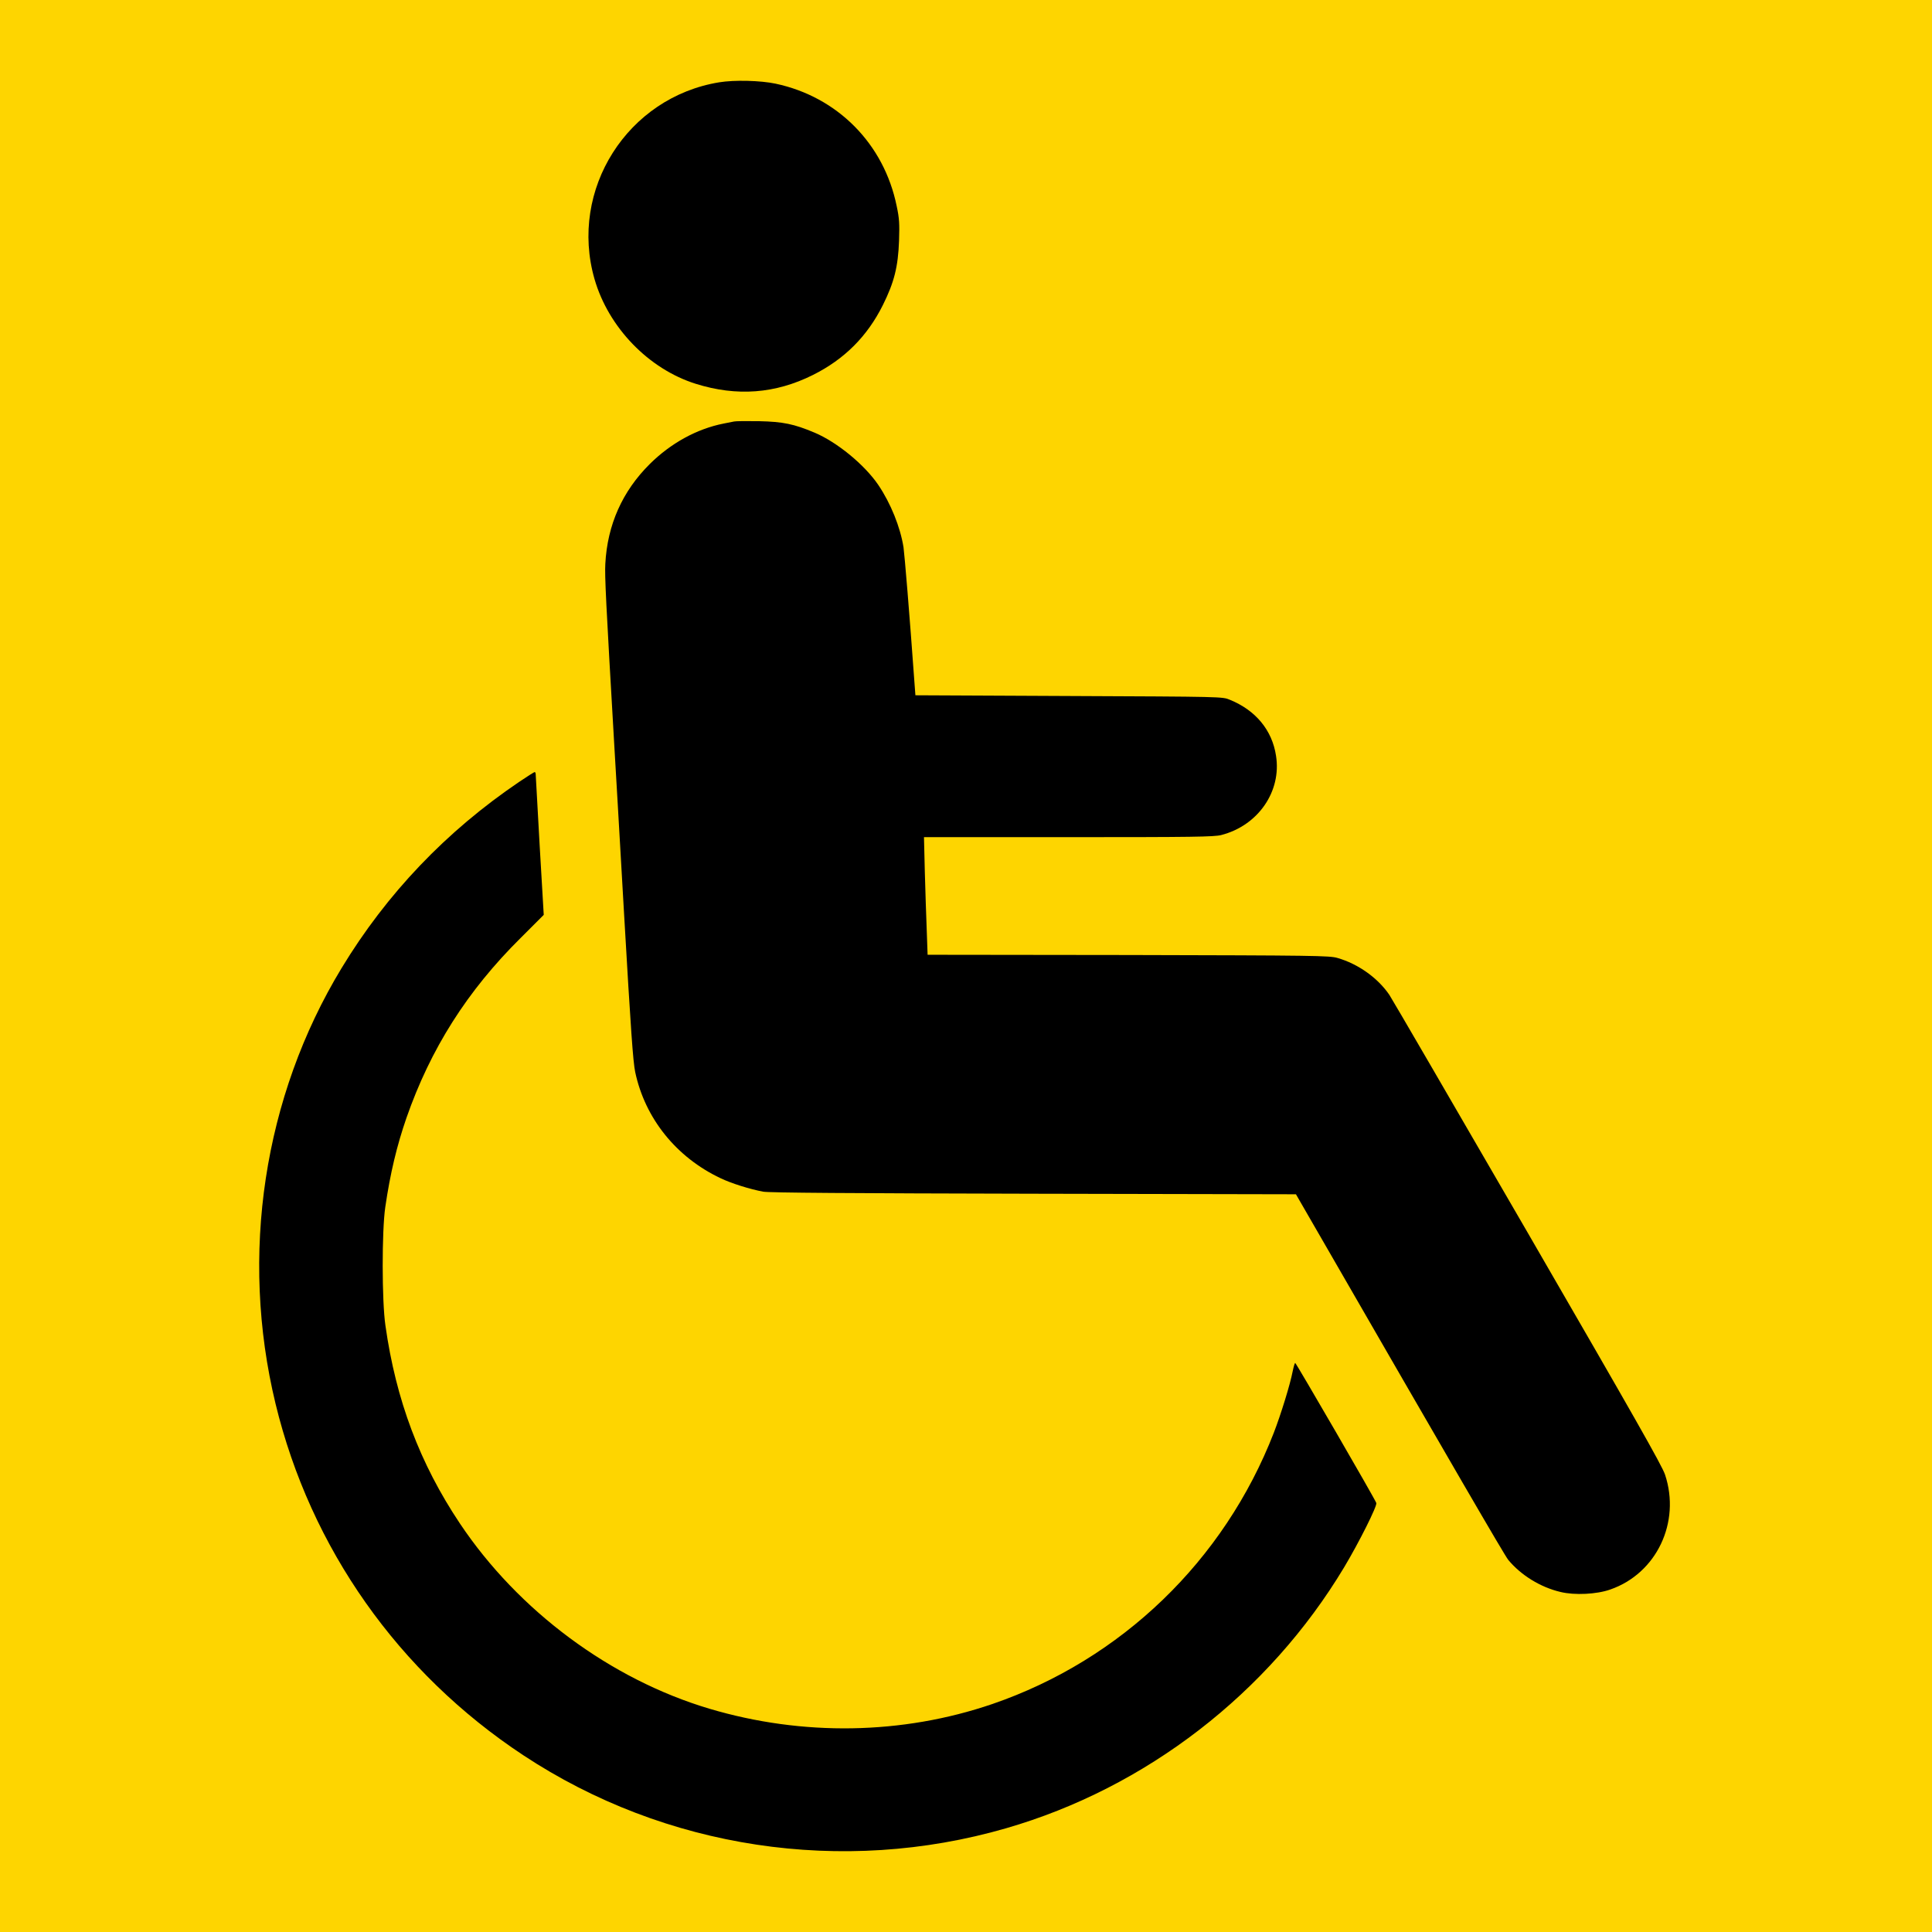
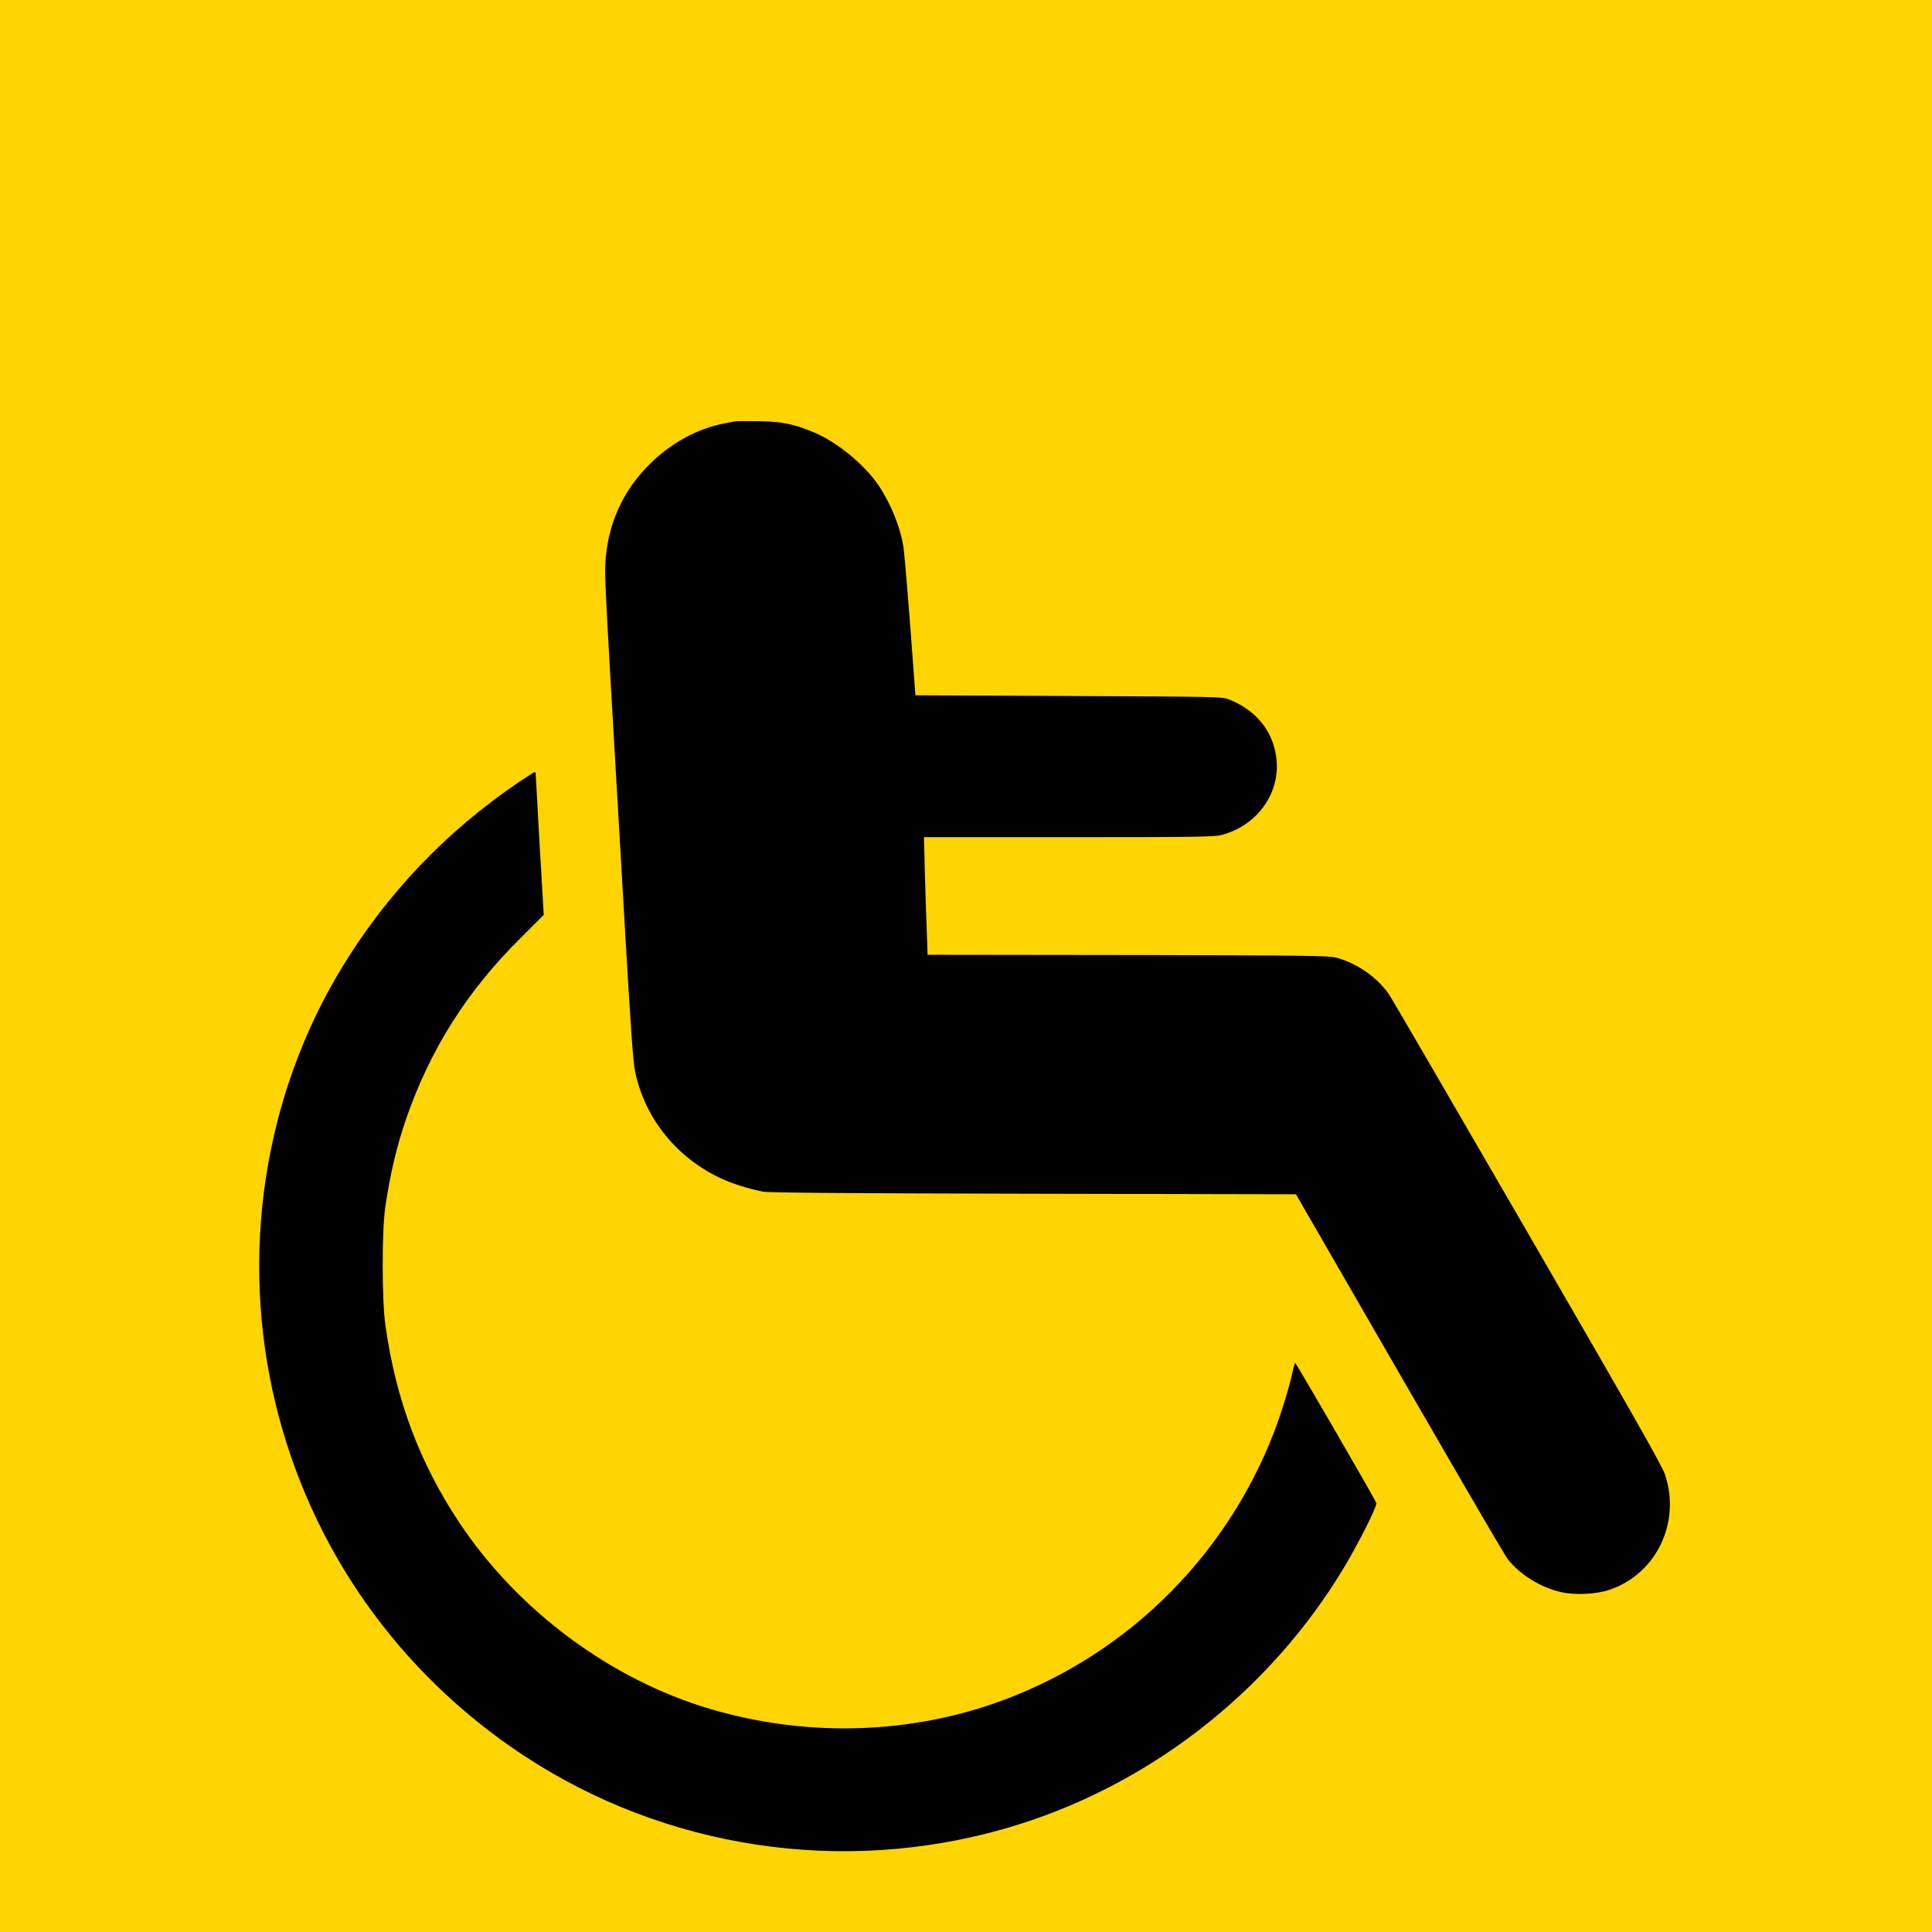
<svg xmlns="http://www.w3.org/2000/svg" width="32" height="32" viewBox="0 0 32 32" fill="none">
  <rect width="32" height="32" fill="#FED500" />
-   <path d="M11.914 1.363C10.392 1.61 9.421 3.141 9.847 4.622C10.078 5.424 10.743 6.112 11.524 6.357C12.203 6.57 12.842 6.522 13.466 6.21C13.984 5.951 14.364 5.573 14.623 5.053C14.811 4.675 14.875 4.42 14.891 3.987C14.9 3.705 14.896 3.618 14.852 3.414C14.642 2.381 13.871 1.604 12.847 1.386C12.599 1.333 12.164 1.322 11.914 1.363Z" fill="black" />
  <path d="M12.16 6.981C12.135 6.985 12.057 7.001 11.988 7.015C11.543 7.102 11.11 7.341 10.764 7.684C10.308 8.136 10.06 8.693 10.026 9.339C10.015 9.543 10.035 9.949 10.177 12.387C10.191 12.601 10.262 13.85 10.338 15.161C10.448 17.058 10.485 17.588 10.521 17.757C10.684 18.525 11.202 19.169 11.935 19.515C12.112 19.6 12.417 19.696 12.641 19.738C12.738 19.756 14.081 19.765 17.122 19.772L21.465 19.781L21.765 20.301C24.078 24.312 24.917 25.756 24.981 25.836C25.192 26.091 25.515 26.29 25.847 26.368C26.081 26.425 26.448 26.407 26.672 26.327C27.438 26.061 27.841 25.213 27.578 24.424C27.525 24.269 27.071 23.471 25.304 20.418C24.089 18.321 23.058 16.547 23.012 16.478C22.822 16.199 22.496 15.965 22.153 15.867C22.024 15.828 21.777 15.825 18.69 15.818L15.364 15.814L15.35 15.417C15.341 15.202 15.327 14.762 15.318 14.443L15.304 13.866H17.697C19.762 13.866 20.111 13.861 20.227 13.831C20.837 13.675 21.229 13.109 21.135 12.518C21.071 12.094 20.798 11.764 20.369 11.59C20.25 11.539 20.246 11.539 17.706 11.528L15.162 11.516L15.144 11.276C15.064 10.16 14.983 9.197 14.965 9.064C14.912 8.732 14.754 8.338 14.548 8.033C14.321 7.698 13.863 7.322 13.492 7.166C13.15 7.022 12.971 6.985 12.572 6.976C12.371 6.974 12.185 6.974 12.16 6.981Z" fill="black" />
  <path d="M8.598 12.951C7.39 13.769 6.404 14.803 5.657 16.036C4.365 18.167 3.968 20.785 4.564 23.251C5.144 25.644 6.599 27.706 8.667 29.072C11.018 30.624 13.952 31.066 16.663 30.282C18.98 29.613 21.011 28.046 22.264 25.958C22.512 25.543 22.814 24.94 22.796 24.894C22.771 24.823 21.467 22.575 21.453 22.575C21.444 22.575 21.426 22.639 21.41 22.717C21.368 22.934 21.217 23.423 21.098 23.732C20.275 25.85 18.572 27.491 16.436 28.224C14.946 28.733 13.296 28.761 11.751 28.302C10.113 27.814 8.586 26.682 7.617 25.233C6.954 24.241 6.558 23.189 6.384 21.956C6.324 21.548 6.324 20.39 6.381 19.996C6.464 19.43 6.572 18.979 6.732 18.516C7.131 17.372 7.738 16.412 8.623 15.536L9.006 15.153L8.939 14.012C8.903 13.382 8.873 12.85 8.873 12.827C8.873 12.807 8.866 12.788 8.857 12.788C8.845 12.788 8.731 12.862 8.598 12.951Z" fill="black" />
</svg>